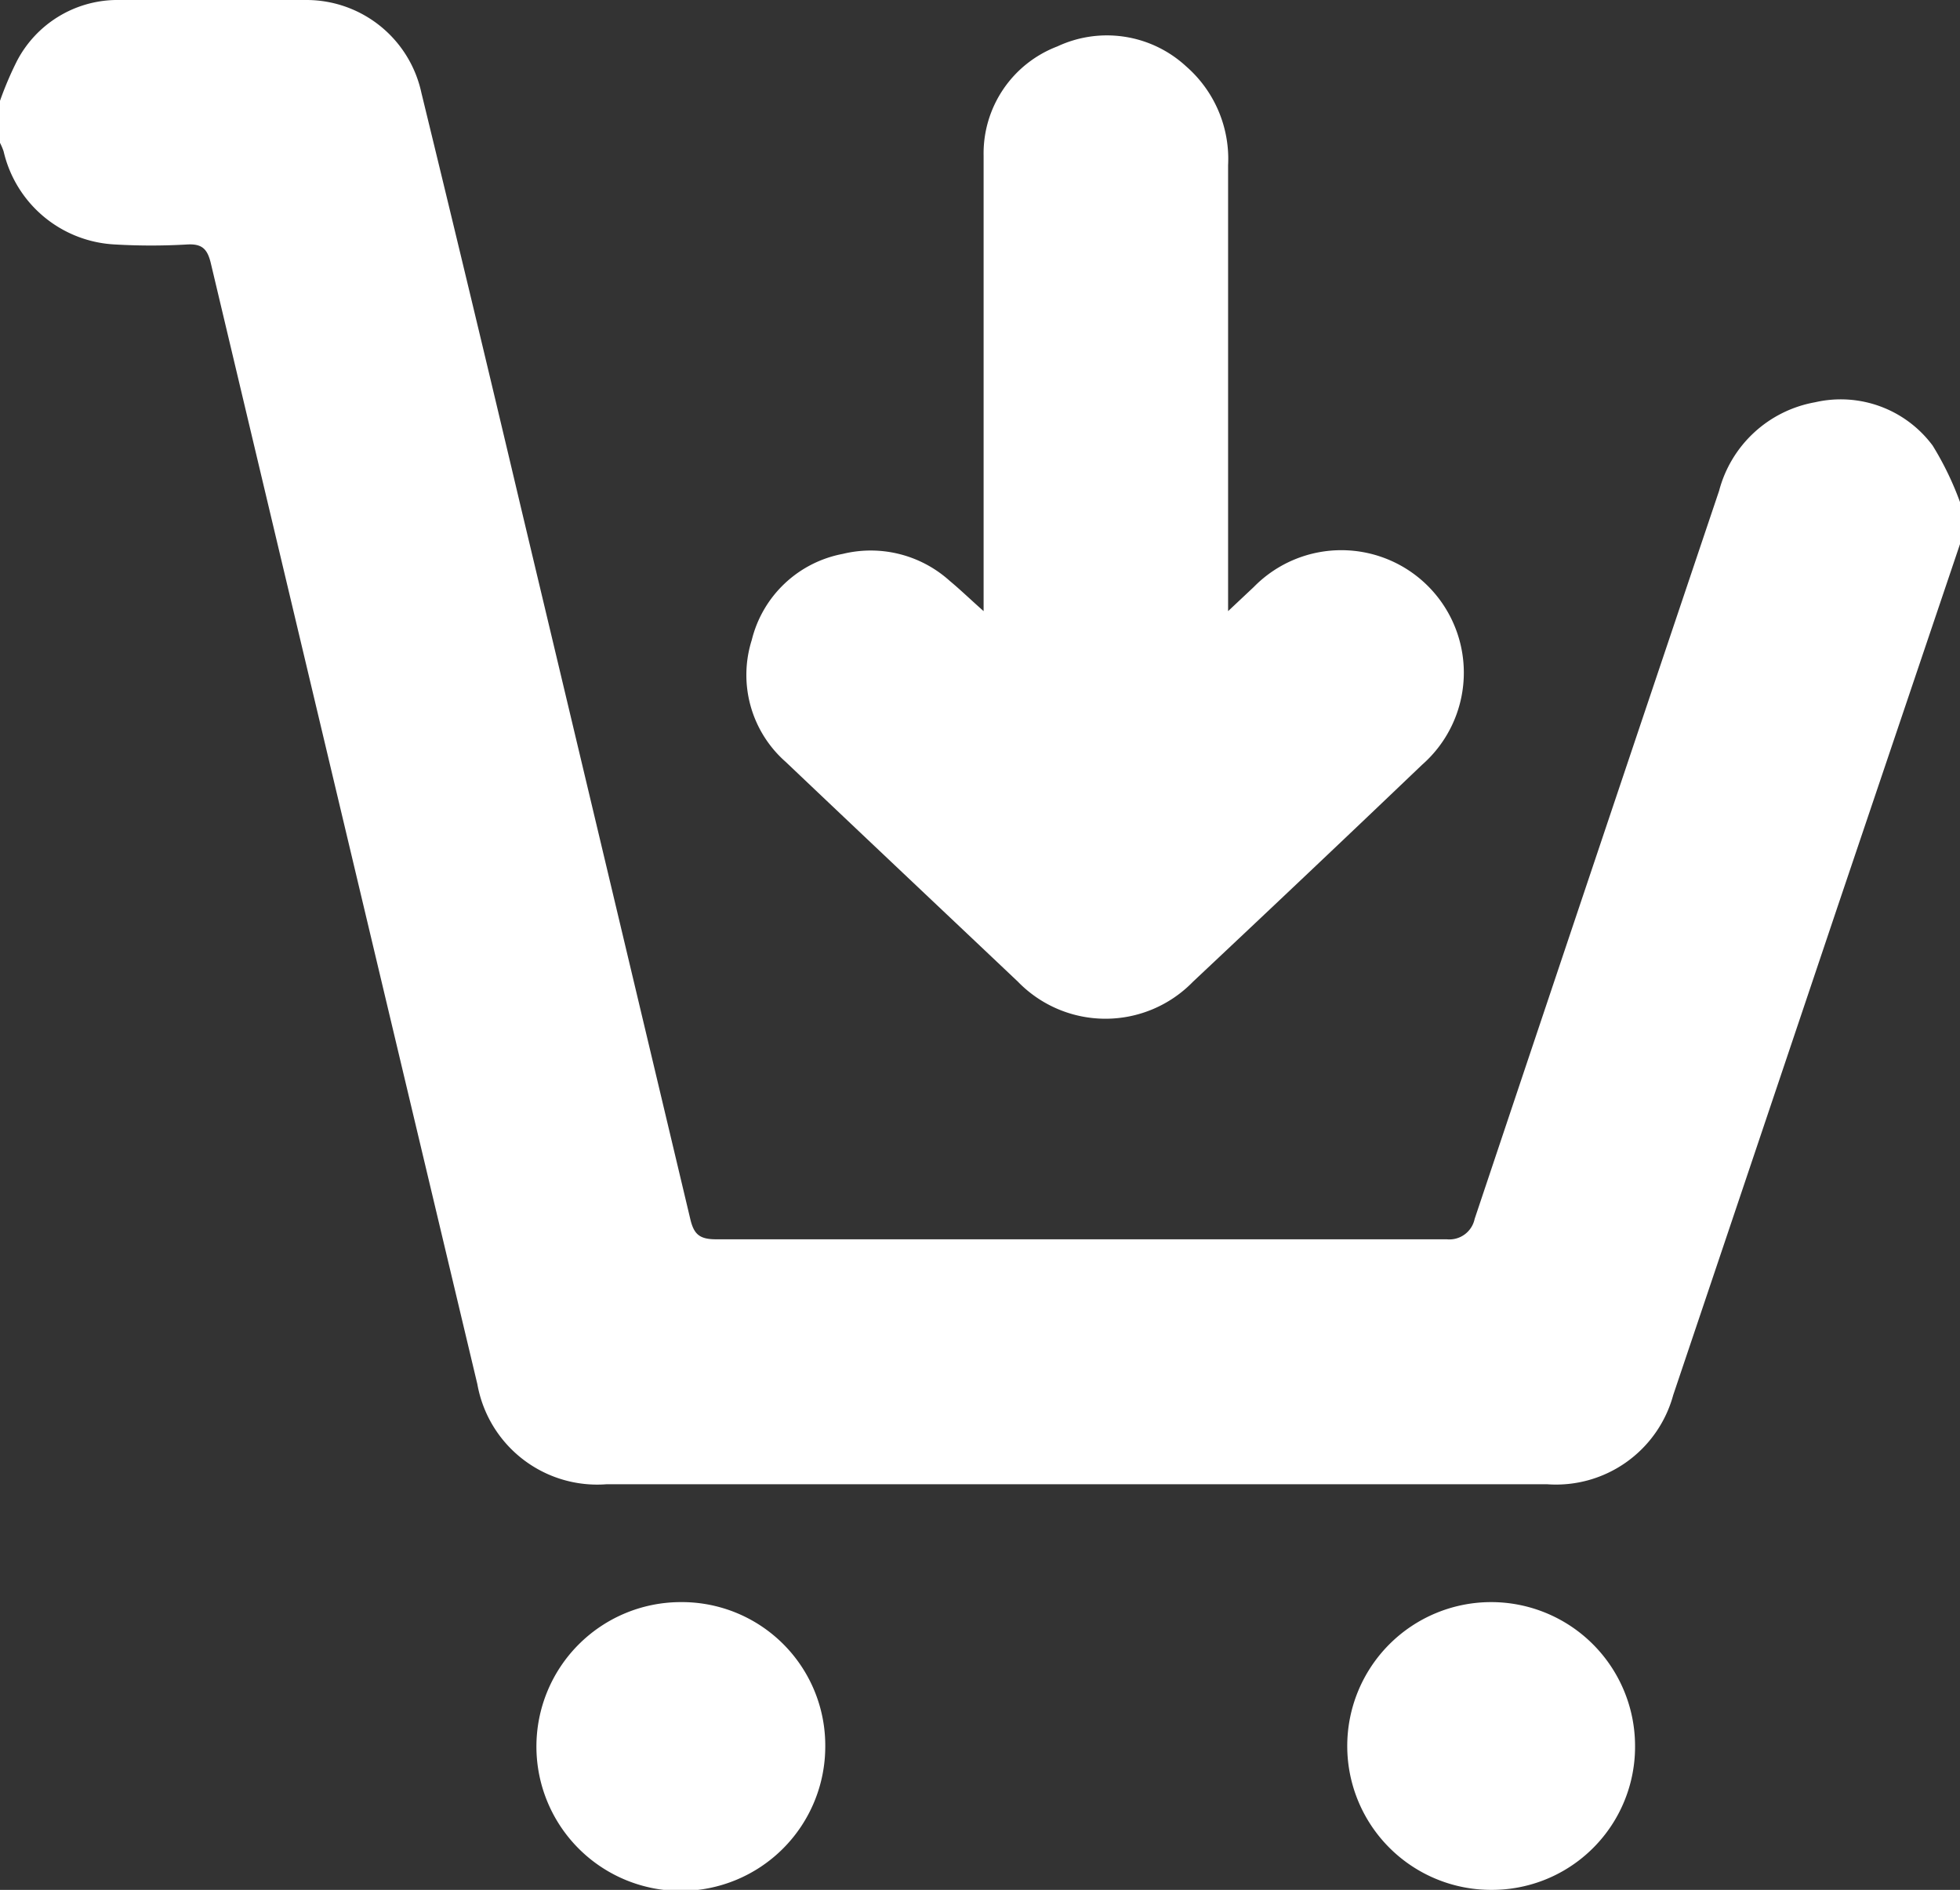
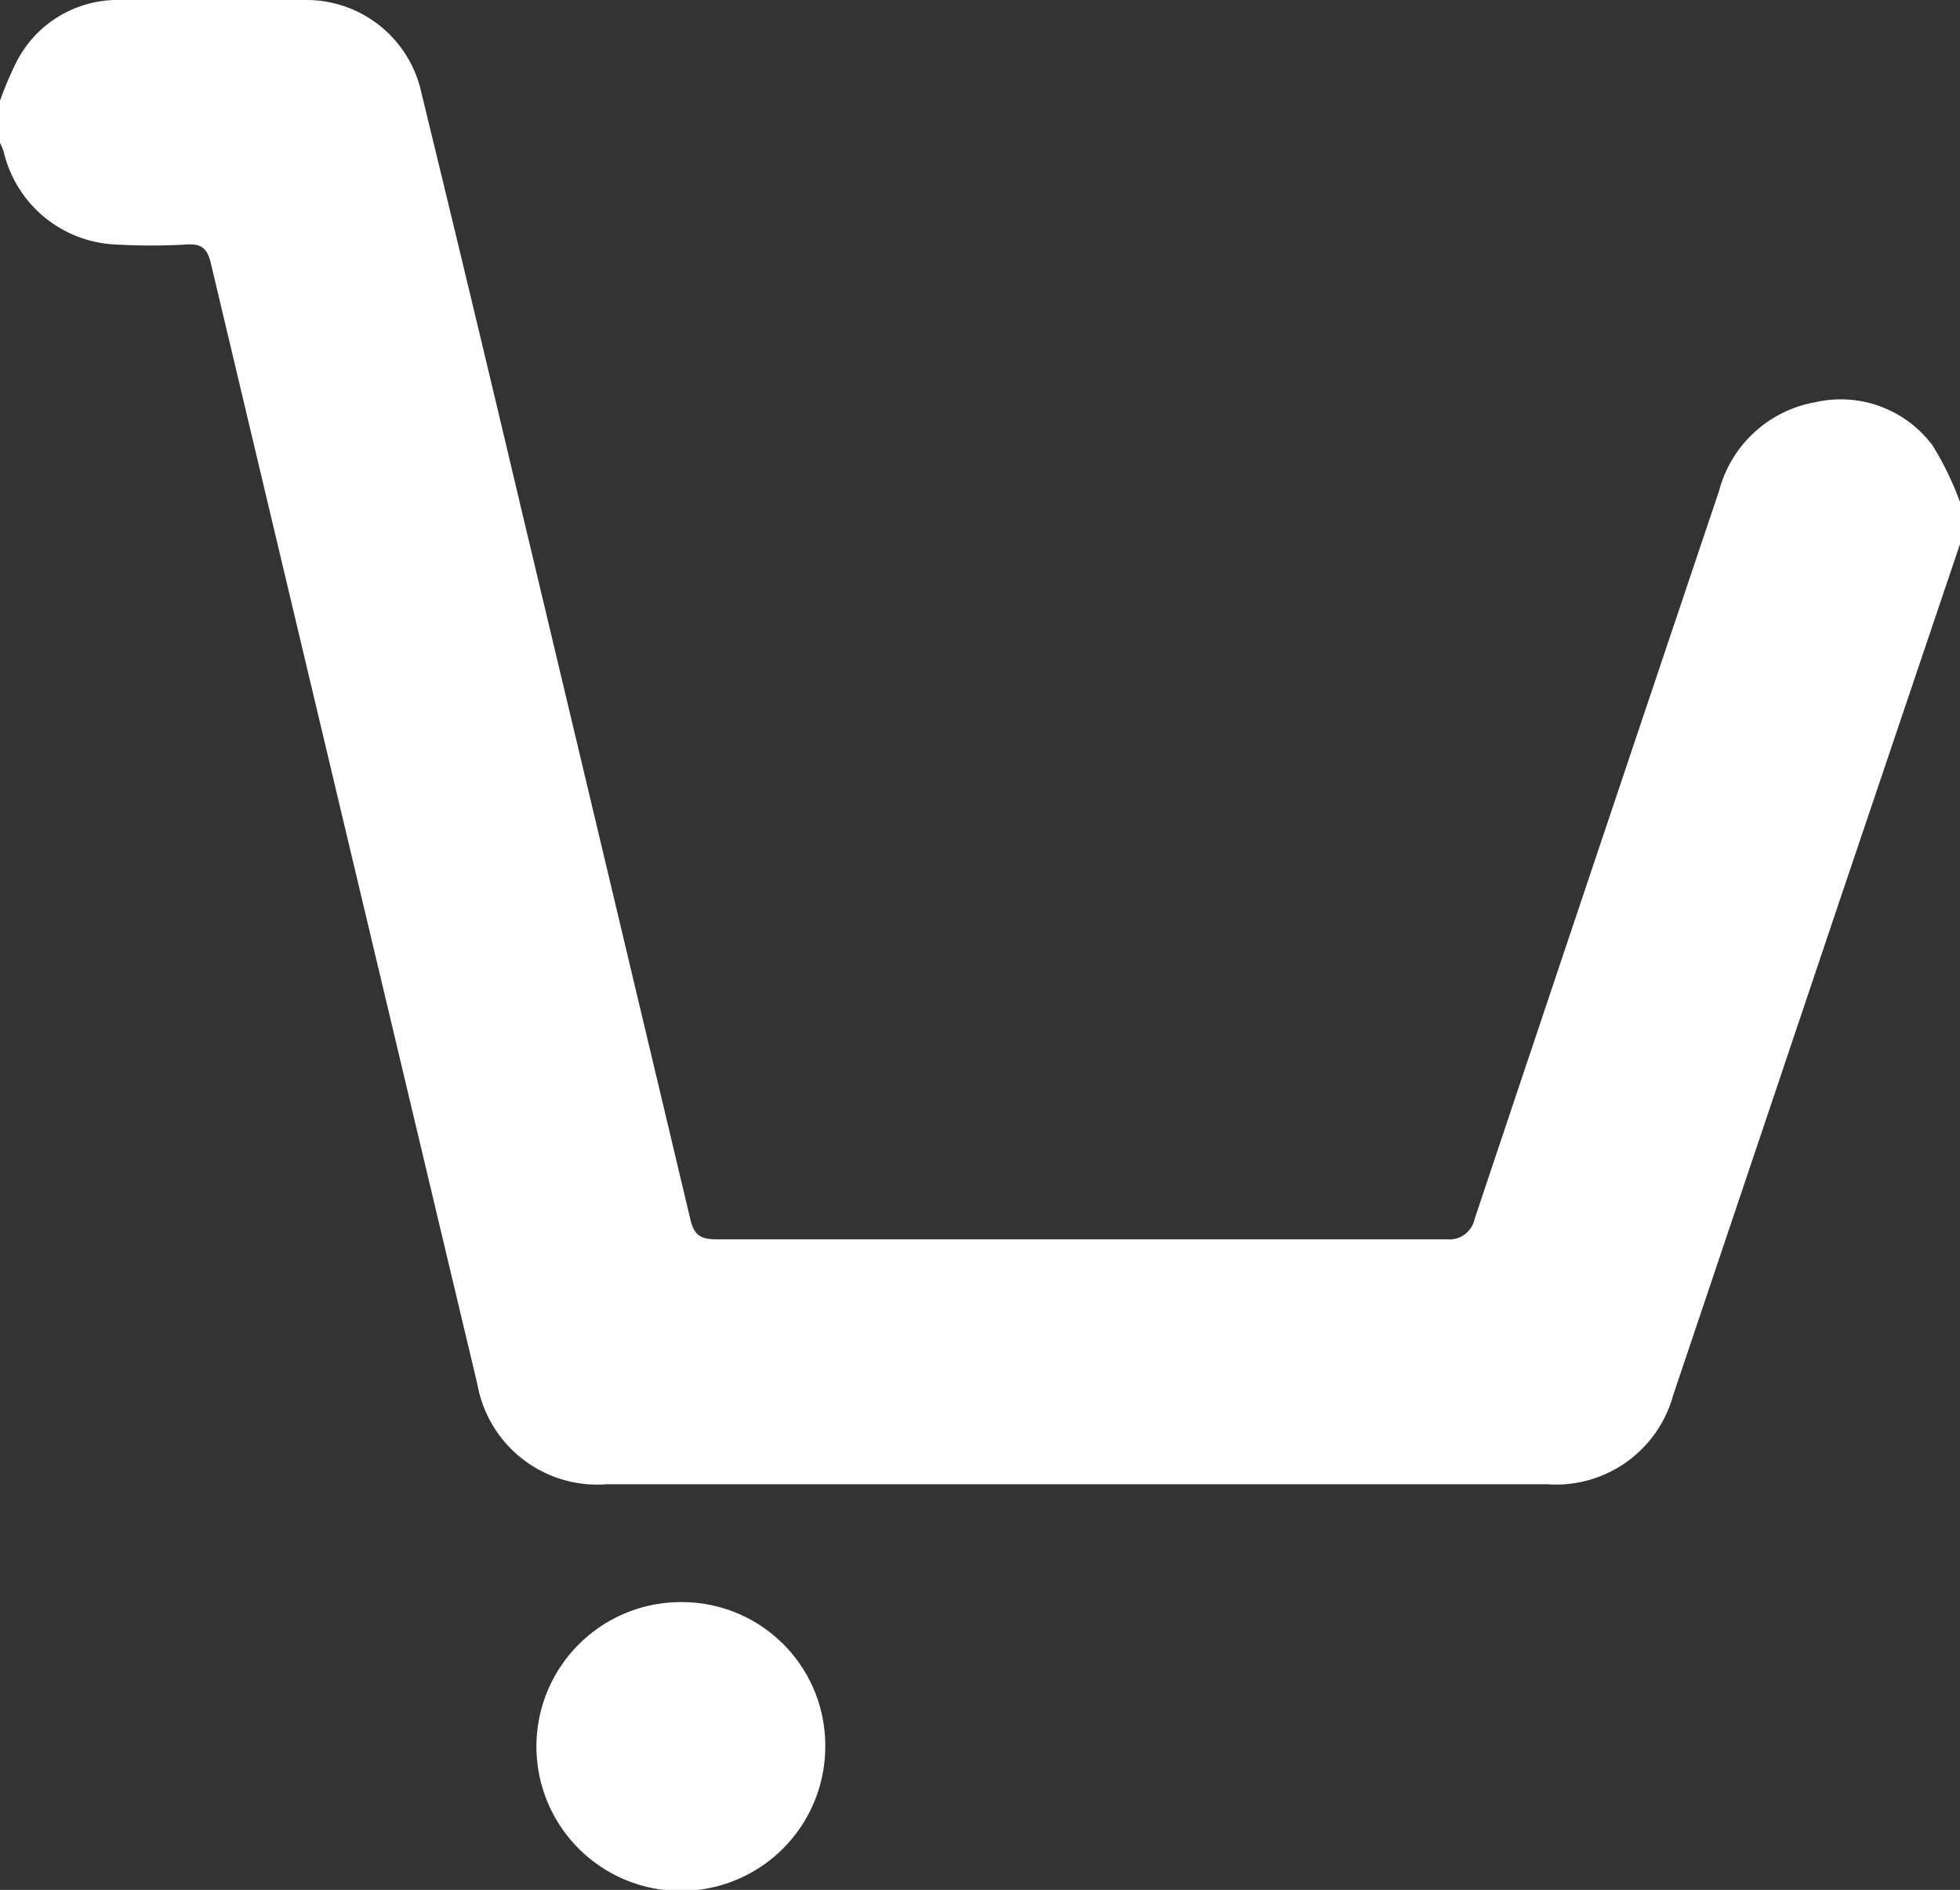
<svg xmlns="http://www.w3.org/2000/svg" viewBox="0 0 76 73.29">
  <rect x="0" y="0" width="76" height="73.29" fill="#333333" stroke="none" />
  <defs>
    <style>.cls-1{fill:#fff;}</style>
  </defs>
  <g id="Layer_2" data-name="Layer 2">
    <g id="Layer_2-2" data-name="Layer 2">
      <path class="cls-1" d="M0,3.91A13.36,13.36,0,0,1,.66,2.36,4.4,4.4,0,0,1,4.47,0c2.47,0,5-.06,7.42,0A4.56,4.56,0,0,1,16.34,3.6q1.95,8,3.84,16,3.3,13.85,6.59,27.69c.14.58.36.77,1,.77q14.16,0,28.33,0a1,1,0,0,0,1.08-.79q4.73-14.13,9.48-28.24a4.7,4.7,0,0,1,3.72-3.43,4.44,4.44,0,0,1,4.56,1.68A12,12,0,0,1,76,19.47V21.1L71.25,35.17q-3.18,9.46-6.37,18.93A4.71,4.71,0,0,1,60,57.56H23.51a4.72,4.72,0,0,1-5-3.88Q13.35,32,8.18,10.23c-.13-.56-.33-.78-.91-.75a24.1,24.1,0,0,1-2.82,0A4.67,4.67,0,0,1,.14,5.87,2.33,2.33,0,0,0,0,5.54Z" />
-       <path class="cls-1" d="M57.82,73.29a5.58,5.58,0,1,1,5.58-5.61A5.55,5.55,0,0,1,57.82,73.29Z" />
      <path class="cls-1" d="M32,67.72a5.6,5.6,0,1,1-5.61-5.59A5.56,5.56,0,0,1,32,67.72Z" />
-       <path class="cls-1" d="M38.14,23.7v-1c0-5.55,0-11.1,0-16.66A4.44,4.44,0,0,1,41,1.8,4.53,4.53,0,0,1,46,2.58a4.76,4.76,0,0,1,1.62,3.83c0,5.43,0,10.86,0,16.29v1l1-.94a4.75,4.75,0,1,1,6.52,6.9c-2.94,2.81-5.91,5.62-8.88,8.41a4.73,4.73,0,0,1-6.79,0c-3-2.84-6-5.67-9-8.52a4.49,4.49,0,0,1-1.32-4.73,4.49,4.49,0,0,1,3.53-3.34,4.57,4.57,0,0,1,4.15,1.05C37.24,22.87,37.61,23.23,38.14,23.7Z" />
    </g>
  </g>
</svg>